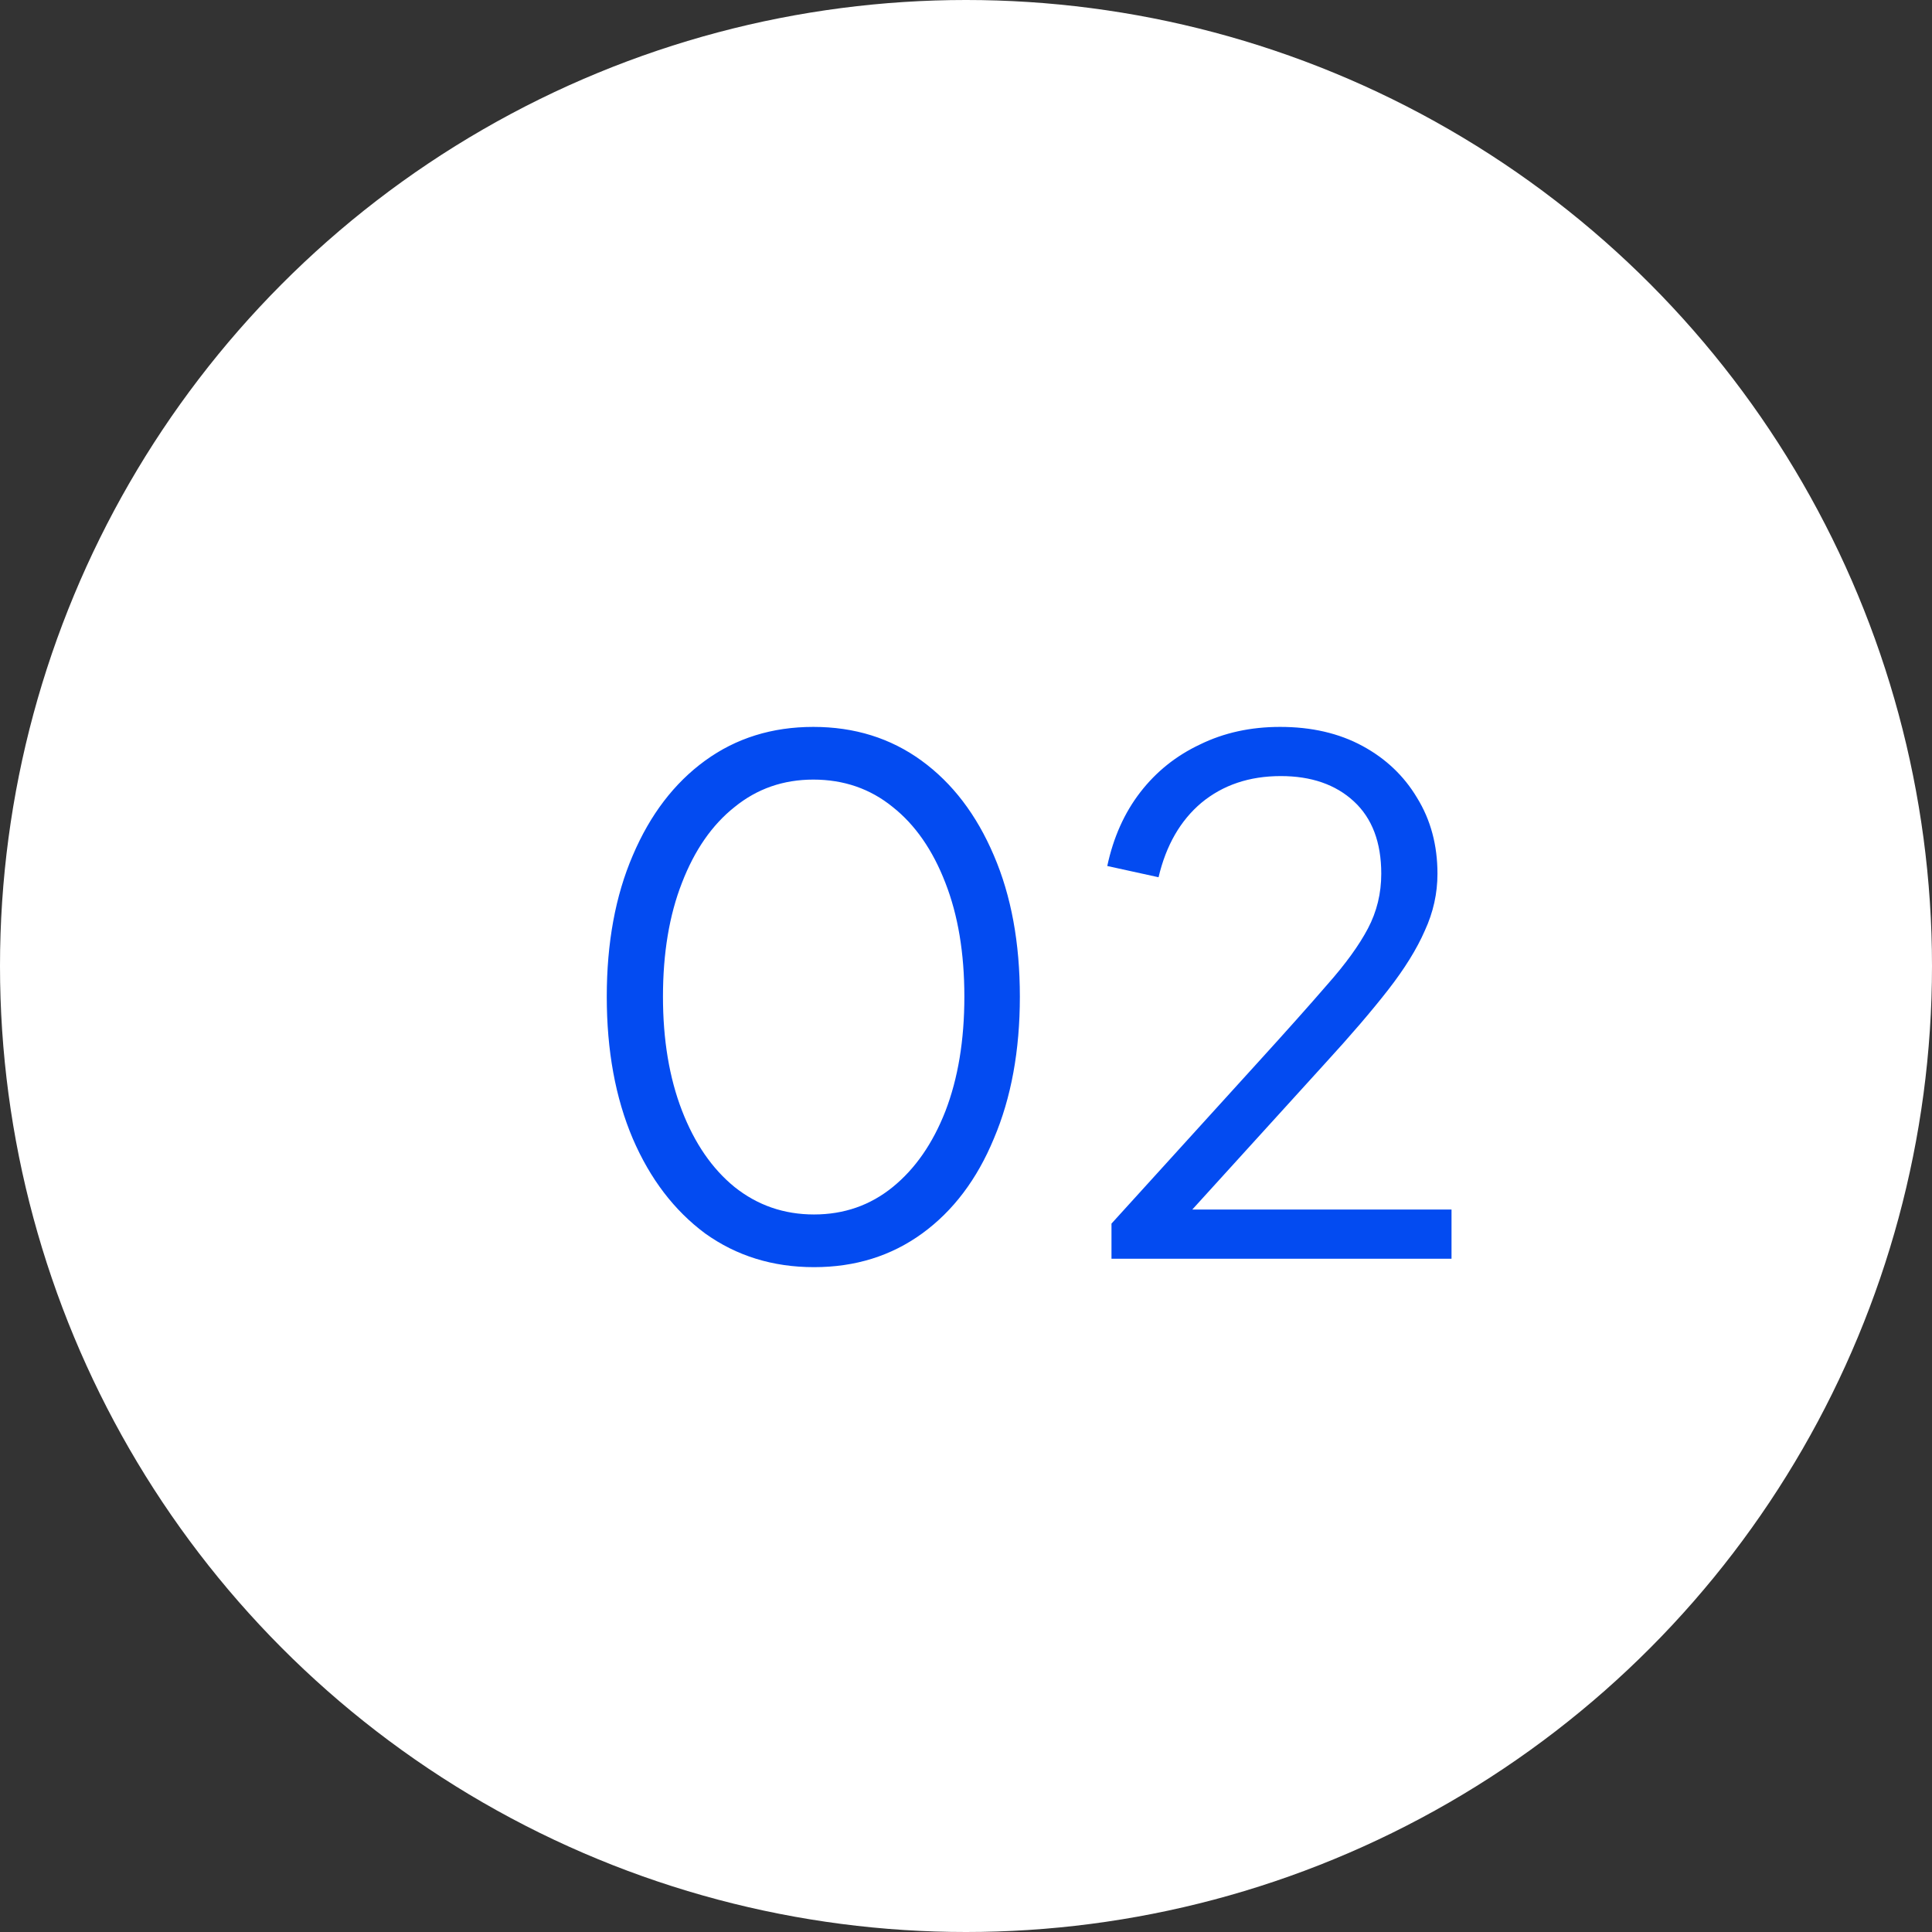
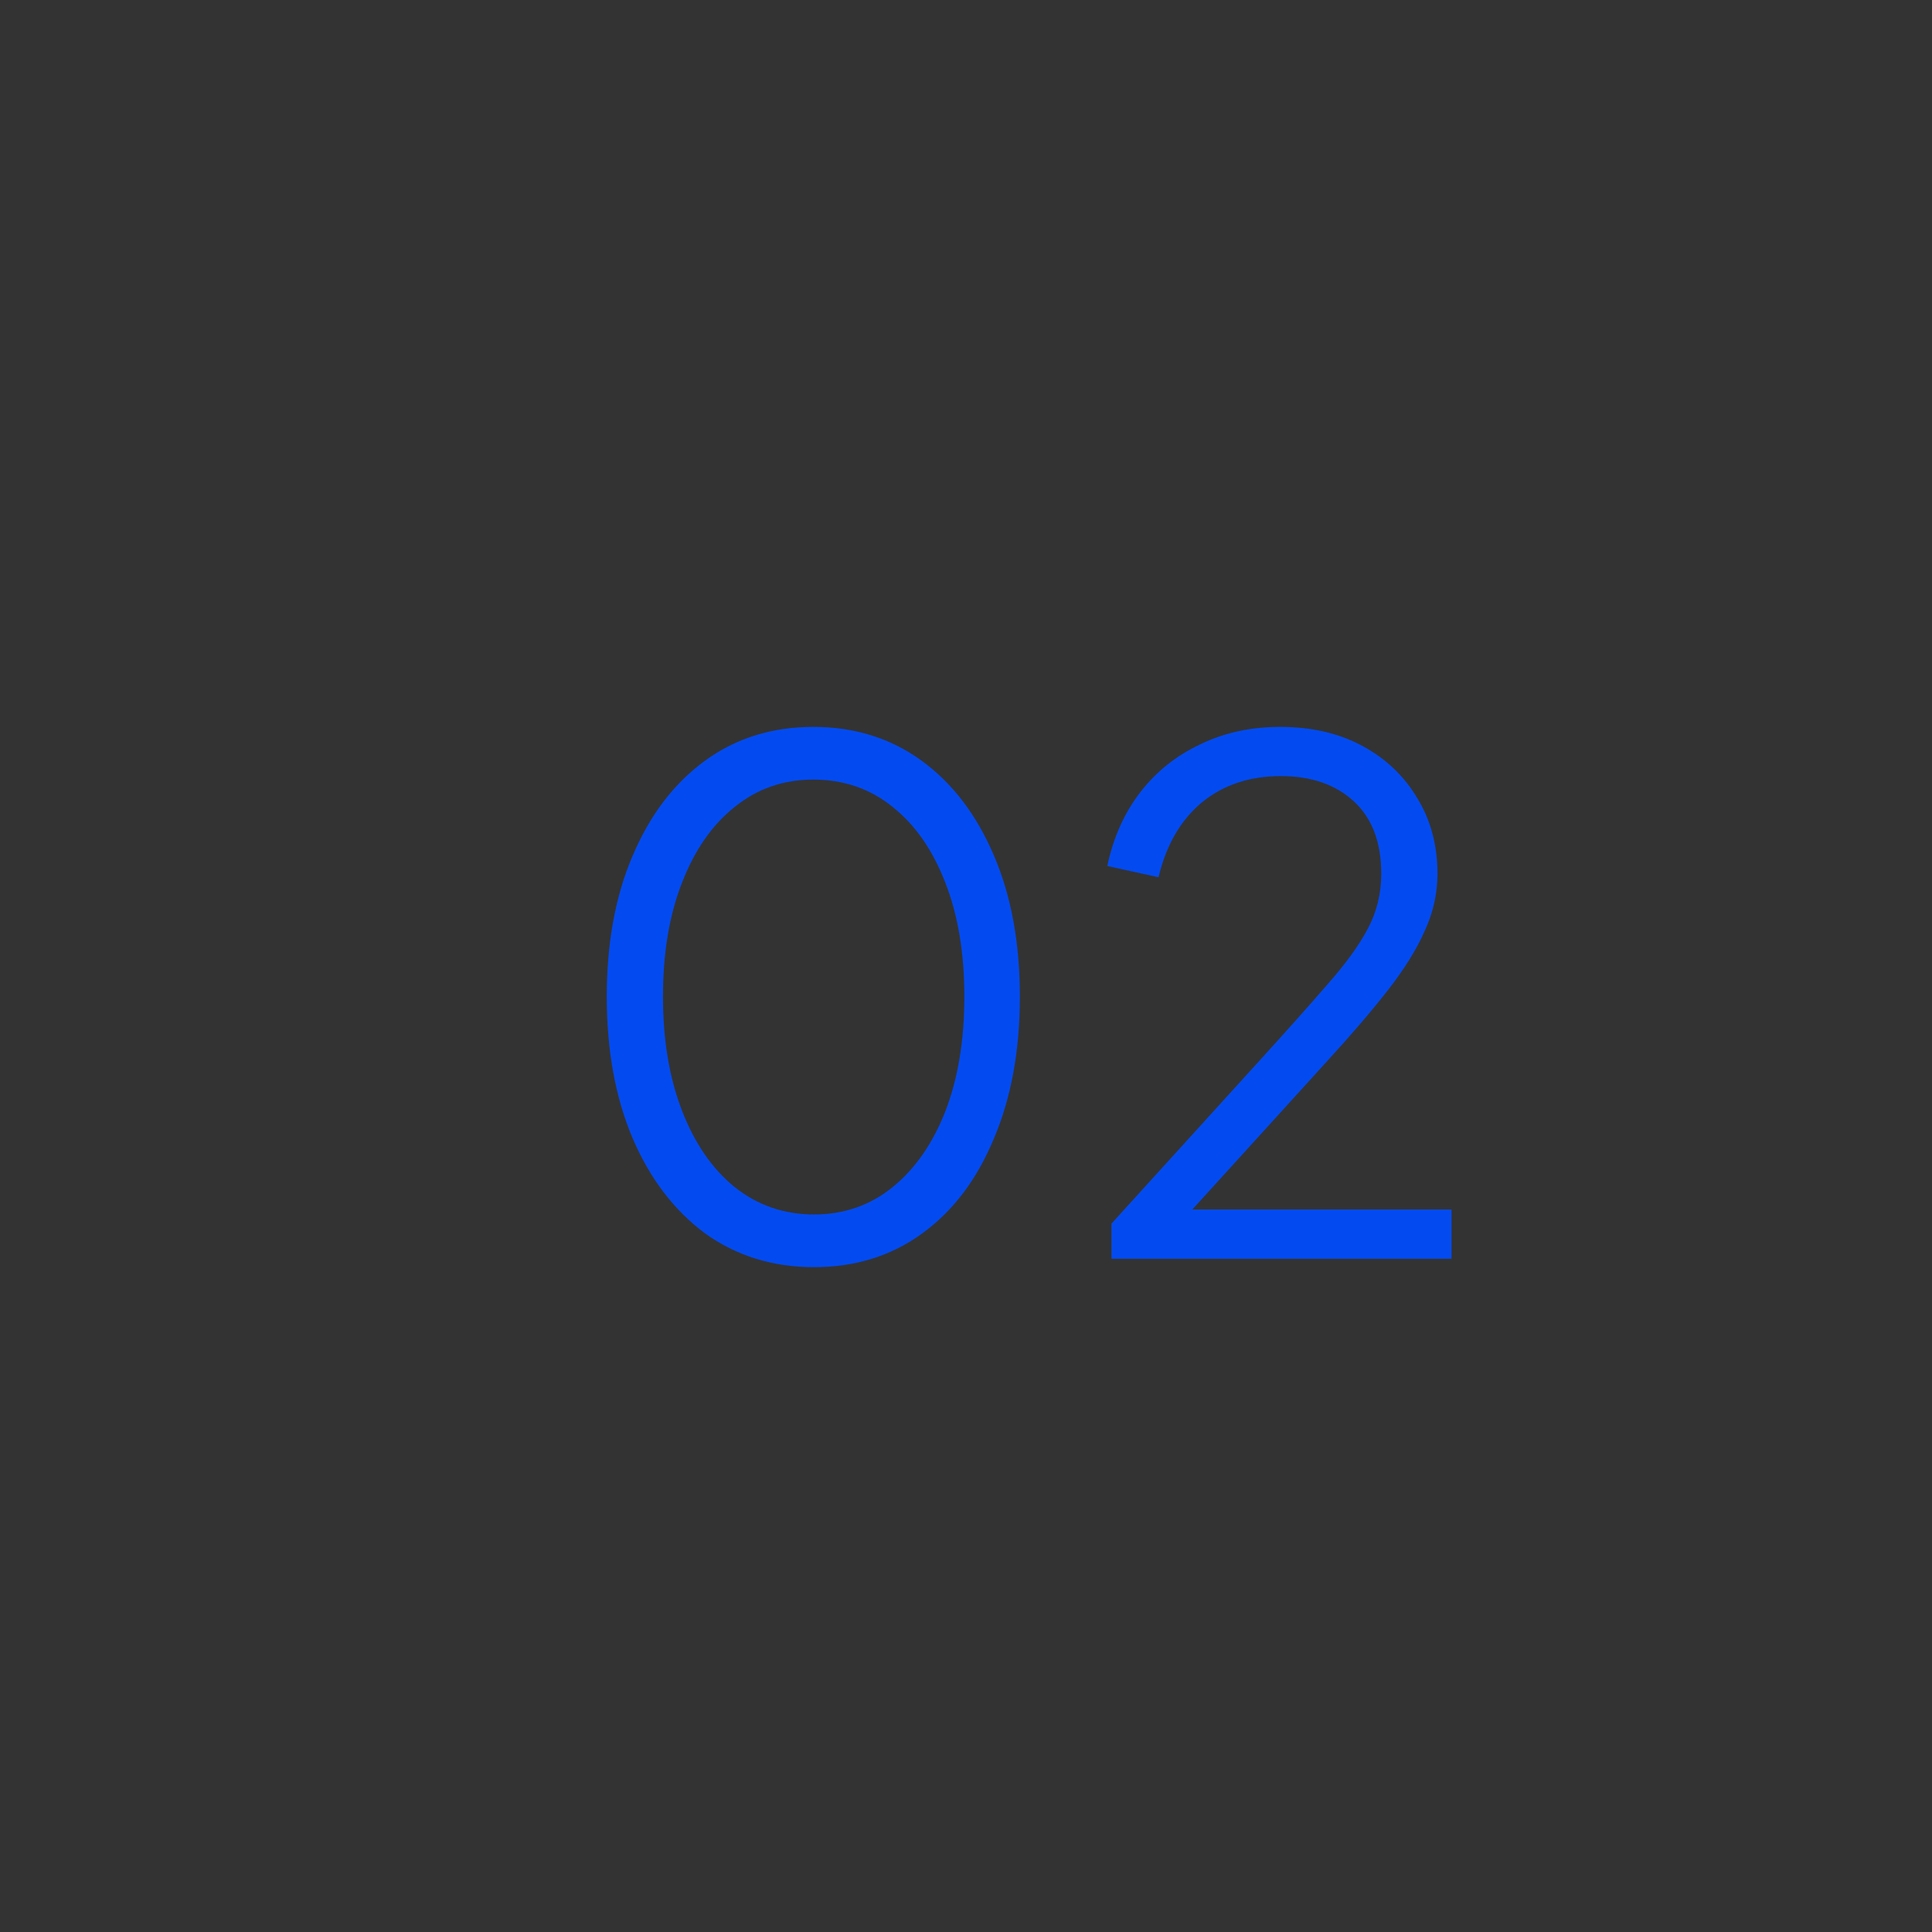
<svg xmlns="http://www.w3.org/2000/svg" width="66" height="66" viewBox="0 0 66 66" fill="none">
  <rect x="0" y="0" width="66" height="66" fill="#333333" stroke="none" />
-   <circle cx="33" cy="33" r="33" fill="white" />
  <path d="M27.808 43.288C26.4 43.288 25.16 42.904 24.088 42.136C23.032 41.352 22.208 40.272 21.616 38.896C21.024 37.504 20.728 35.888 20.728 34.048C20.728 32.208 21.024 30.6 21.616 29.224C22.208 27.832 23.032 26.752 24.088 25.984C25.144 25.216 26.376 24.832 27.784 24.832C29.192 24.832 30.424 25.216 31.48 25.984C32.536 26.752 33.36 27.832 33.952 29.224C34.544 30.6 34.84 32.208 34.84 34.048C34.84 35.888 34.544 37.504 33.952 38.896C33.376 40.288 32.56 41.368 31.504 42.136C30.448 42.904 29.216 43.288 27.808 43.288ZM27.808 41.488C28.832 41.488 29.728 41.176 30.496 40.552C31.264 39.928 31.864 39.064 32.296 37.96C32.728 36.84 32.944 35.536 32.944 34.048C32.944 32.56 32.728 31.264 32.296 30.16C31.864 29.04 31.264 28.176 30.496 27.568C29.728 26.944 28.824 26.632 27.784 26.632C26.76 26.632 25.864 26.944 25.096 27.568C24.328 28.176 23.728 29.04 23.296 30.16C22.864 31.264 22.648 32.56 22.648 34.048C22.648 35.52 22.864 36.816 23.296 37.936C23.728 39.056 24.328 39.928 25.096 40.552C25.88 41.176 26.784 41.488 27.808 41.488ZM37.97 43V41.8L42.962 36.304C43.938 35.232 44.73 34.344 45.338 33.64C45.962 32.936 46.426 32.296 46.73 31.72C47.034 31.144 47.186 30.52 47.186 29.848C47.186 28.776 46.874 27.952 46.25 27.376C45.626 26.8 44.794 26.512 43.754 26.512C42.682 26.512 41.778 26.816 41.042 27.424C40.322 28.032 39.834 28.88 39.578 29.968L37.826 29.584C38.034 28.608 38.41 27.768 38.954 27.064C39.498 26.36 40.178 25.816 40.994 25.432C41.81 25.032 42.722 24.832 43.73 24.832C44.802 24.832 45.738 25.048 46.538 25.48C47.338 25.912 47.962 26.504 48.41 27.256C48.874 28.008 49.106 28.872 49.106 29.848C49.106 30.52 48.962 31.168 48.674 31.792C48.402 32.416 47.986 33.088 47.426 33.808C46.866 34.528 46.146 35.368 45.266 36.328L40.73 41.32H49.586V43H37.97Z" fill="#034BF1" />
</svg>